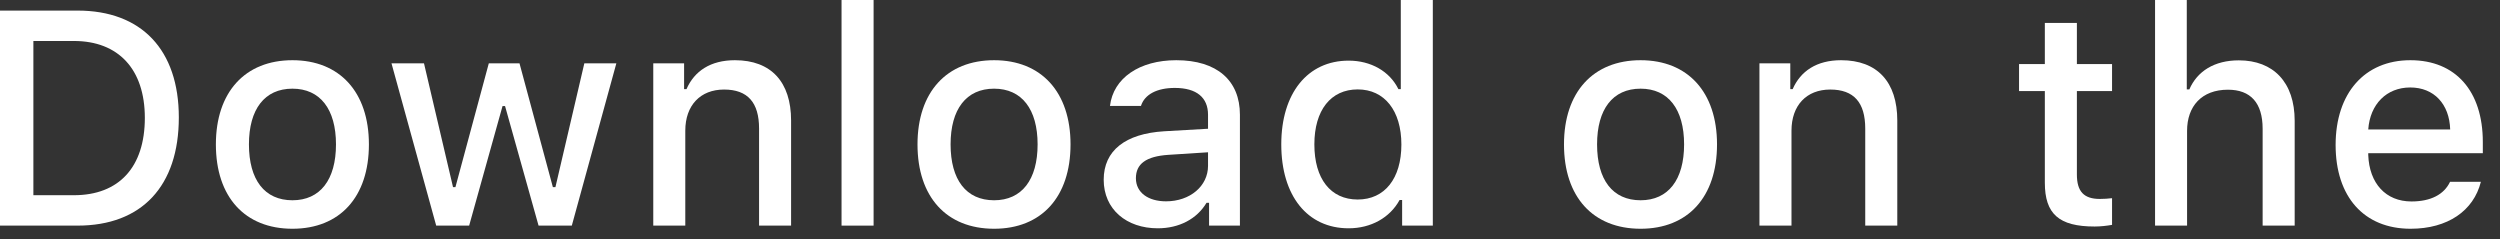
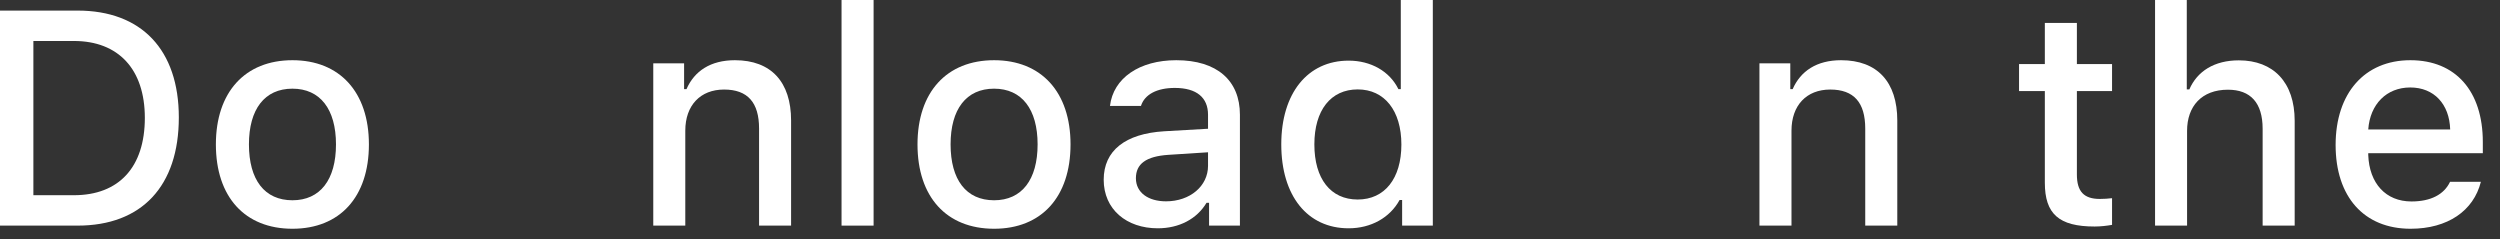
<svg xmlns="http://www.w3.org/2000/svg" fill="none" height="100%" overflow="visible" preserveAspectRatio="none" style="display: block;" viewBox="0 0 94 9" width="100%">
  <rect x="0" y="0" width="94" height="9" fill="#333333" stroke="none" />
  <g id="Download on the">
    <path d="M0 0.398V8.483H2.919C5.328 8.483 6.724 6.998 6.724 4.415C6.724 1.871 5.317 0.398 2.919 0.398H0ZM1.255 1.541H2.779C4.454 1.541 5.446 2.605 5.446 4.432C5.446 6.287 4.471 7.34 2.779 7.34H1.255V1.541Z" fill="white" />
    <path d="M10.996 8.601C12.778 8.601 13.871 7.407 13.871 5.429C13.871 3.463 12.773 2.264 10.996 2.264C9.215 2.264 8.117 3.463 8.117 5.429C8.117 7.407 9.209 8.601 10.996 8.601ZM10.996 7.53C9.949 7.53 9.36 6.763 9.36 5.429C9.36 4.107 9.949 3.334 10.996 3.334C12.039 3.334 12.633 4.107 12.633 5.429C12.633 6.757 12.039 7.53 10.996 7.53Z" fill="white" />
-     <path d="M23.175 2.381H21.971L20.884 7.037H20.788L19.533 2.381H18.379L17.124 7.037H17.034L15.942 2.381H14.72L16.401 8.483H17.64L18.895 3.989H18.99L20.25 8.483H21.5L23.175 2.381Z" fill="white" />
    <path d="M24.563 8.483H25.767V4.914C25.767 3.961 26.333 3.367 27.224 3.367C28.115 3.367 28.541 3.855 28.541 4.835V8.483H29.745V4.533C29.745 3.082 28.994 2.264 27.633 2.264C26.714 2.264 26.109 2.673 25.812 3.351H25.722V2.381H24.563V8.483Z" fill="white" />
    <path d="M31.642 8.483H32.847V0H31.642V8.483Z" fill="white" />
    <path d="M37.378 8.601C39.16 8.601 40.252 7.407 40.252 5.429C40.252 3.463 39.154 2.264 37.378 2.264C35.596 2.264 34.498 3.463 34.498 5.429C34.498 7.407 35.59 8.601 37.378 8.601ZM37.378 7.53C36.33 7.53 35.742 6.763 35.742 5.429C35.742 4.107 36.33 3.334 37.378 3.334C38.42 3.334 39.014 4.107 39.014 5.429C39.014 6.757 38.42 7.53 37.378 7.53Z" fill="white" />
    <path d="M43.841 7.57C43.186 7.57 42.71 7.25 42.71 6.701C42.71 6.163 43.091 5.878 43.931 5.822L45.422 5.726V6.236C45.422 6.993 44.749 7.57 43.841 7.57ZM43.533 8.584C44.334 8.584 45.001 8.236 45.365 7.626H45.461V8.483H46.621V4.314C46.621 3.026 45.758 2.264 44.228 2.264C42.844 2.264 41.858 2.936 41.735 3.984H42.9C43.035 3.552 43.5 3.306 44.172 3.306C44.996 3.306 45.422 3.67 45.422 4.314V4.841L43.769 4.936C42.317 5.026 41.499 5.659 41.499 6.757C41.499 7.872 42.357 8.584 43.533 8.584Z" fill="white" />
    <path d="M50.709 8.584C51.549 8.584 52.261 8.186 52.625 7.519H52.72V8.483H53.874V0H52.67V3.351H52.58C52.249 2.678 51.543 2.28 50.709 2.28C49.168 2.28 48.176 3.502 48.176 5.429C48.176 7.362 49.157 8.584 50.709 8.584ZM51.05 3.362C52.059 3.362 52.692 4.163 52.692 5.435C52.692 6.712 52.065 7.502 51.05 7.502C50.031 7.502 49.42 6.724 49.42 5.429C49.42 4.146 50.036 3.362 51.05 3.362Z" fill="white" />
-     <path d="M61.686 8.601C63.468 8.601 64.56 7.407 64.56 5.429C64.56 3.463 63.462 2.264 61.686 2.264C59.904 2.264 58.806 3.463 58.806 5.429C58.806 7.407 59.899 8.601 61.686 8.601ZM61.686 7.53C60.638 7.53 60.05 6.763 60.05 5.429C60.05 4.107 60.638 3.334 61.686 3.334C62.728 3.334 63.322 4.107 63.322 5.429C63.322 6.757 62.728 7.53 61.686 7.53Z" fill="white" />
    <path d="M66.155 8.483H67.36V4.914C67.36 3.961 67.925 3.367 68.816 3.367C69.707 3.367 70.133 3.855 70.133 4.835V8.483H71.338V4.533C71.338 3.082 70.587 2.264 69.225 2.264C68.306 2.264 67.701 2.673 67.404 3.351H67.315V2.381H66.155V8.483Z" fill="white" />
    <path d="M76.886 0.863V2.409H75.916V3.423H76.886V6.869C76.886 8.046 77.418 8.517 78.757 8.517C78.993 8.517 79.217 8.489 79.413 8.455V7.452C79.245 7.469 79.138 7.48 78.953 7.48C78.354 7.48 78.091 7.2 78.091 6.561V3.423H79.413V2.409H78.091V0.863H76.886Z" fill="white" />
    <path d="M81.03 8.483H82.234V4.919C82.234 3.995 82.784 3.373 83.77 3.373C84.621 3.373 85.075 3.866 85.075 4.841V8.483H86.28V4.544C86.28 3.093 85.479 2.269 84.179 2.269C83.26 2.269 82.615 2.678 82.319 3.362H82.223V0H81.03V8.483Z" fill="white" />
    <path d="M90.626 3.289C91.516 3.289 92.099 3.911 92.127 4.869H89.046C89.113 3.917 89.735 3.289 90.626 3.289ZM92.122 6.836C91.897 7.312 91.399 7.575 90.67 7.575C89.707 7.575 89.085 6.897 89.046 5.827V5.76H93.354V5.34C93.354 3.423 92.329 2.264 90.631 2.264C88.911 2.264 87.819 3.502 87.819 5.452C87.819 7.402 88.889 8.601 90.637 8.601C92.032 8.601 93.007 7.928 93.281 6.836H92.122Z" fill="white" />
  </g>
</svg>